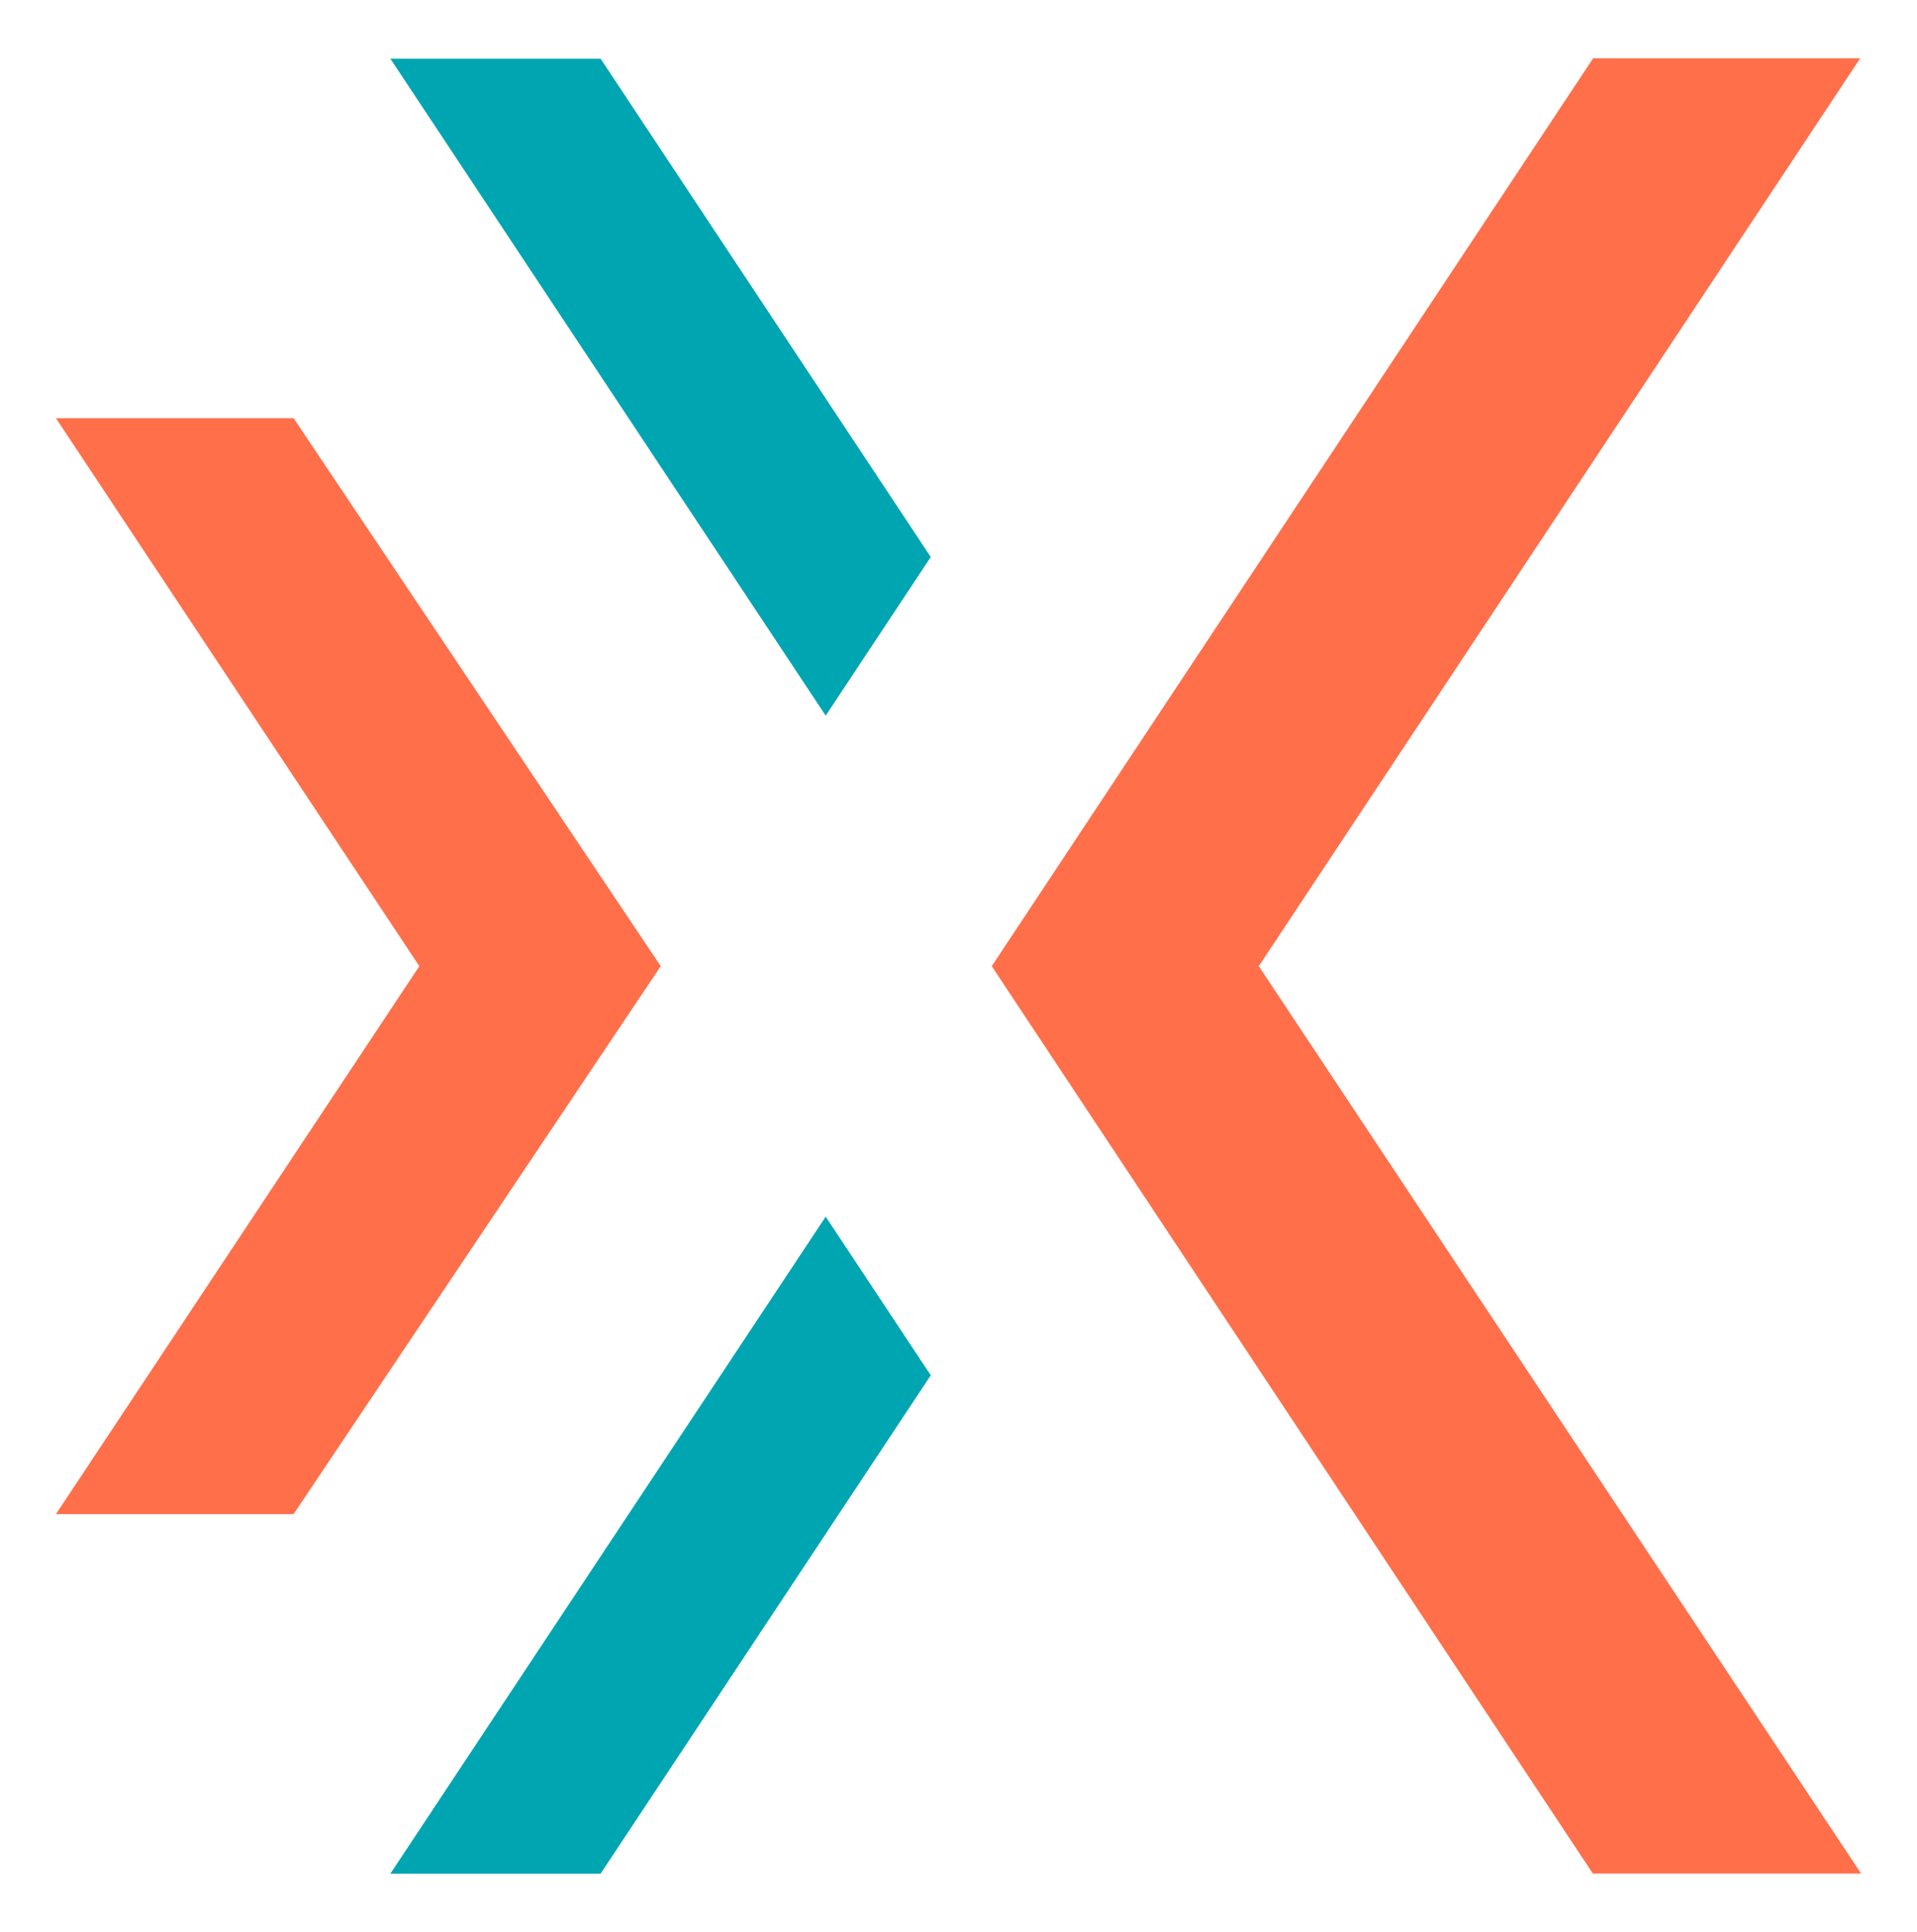
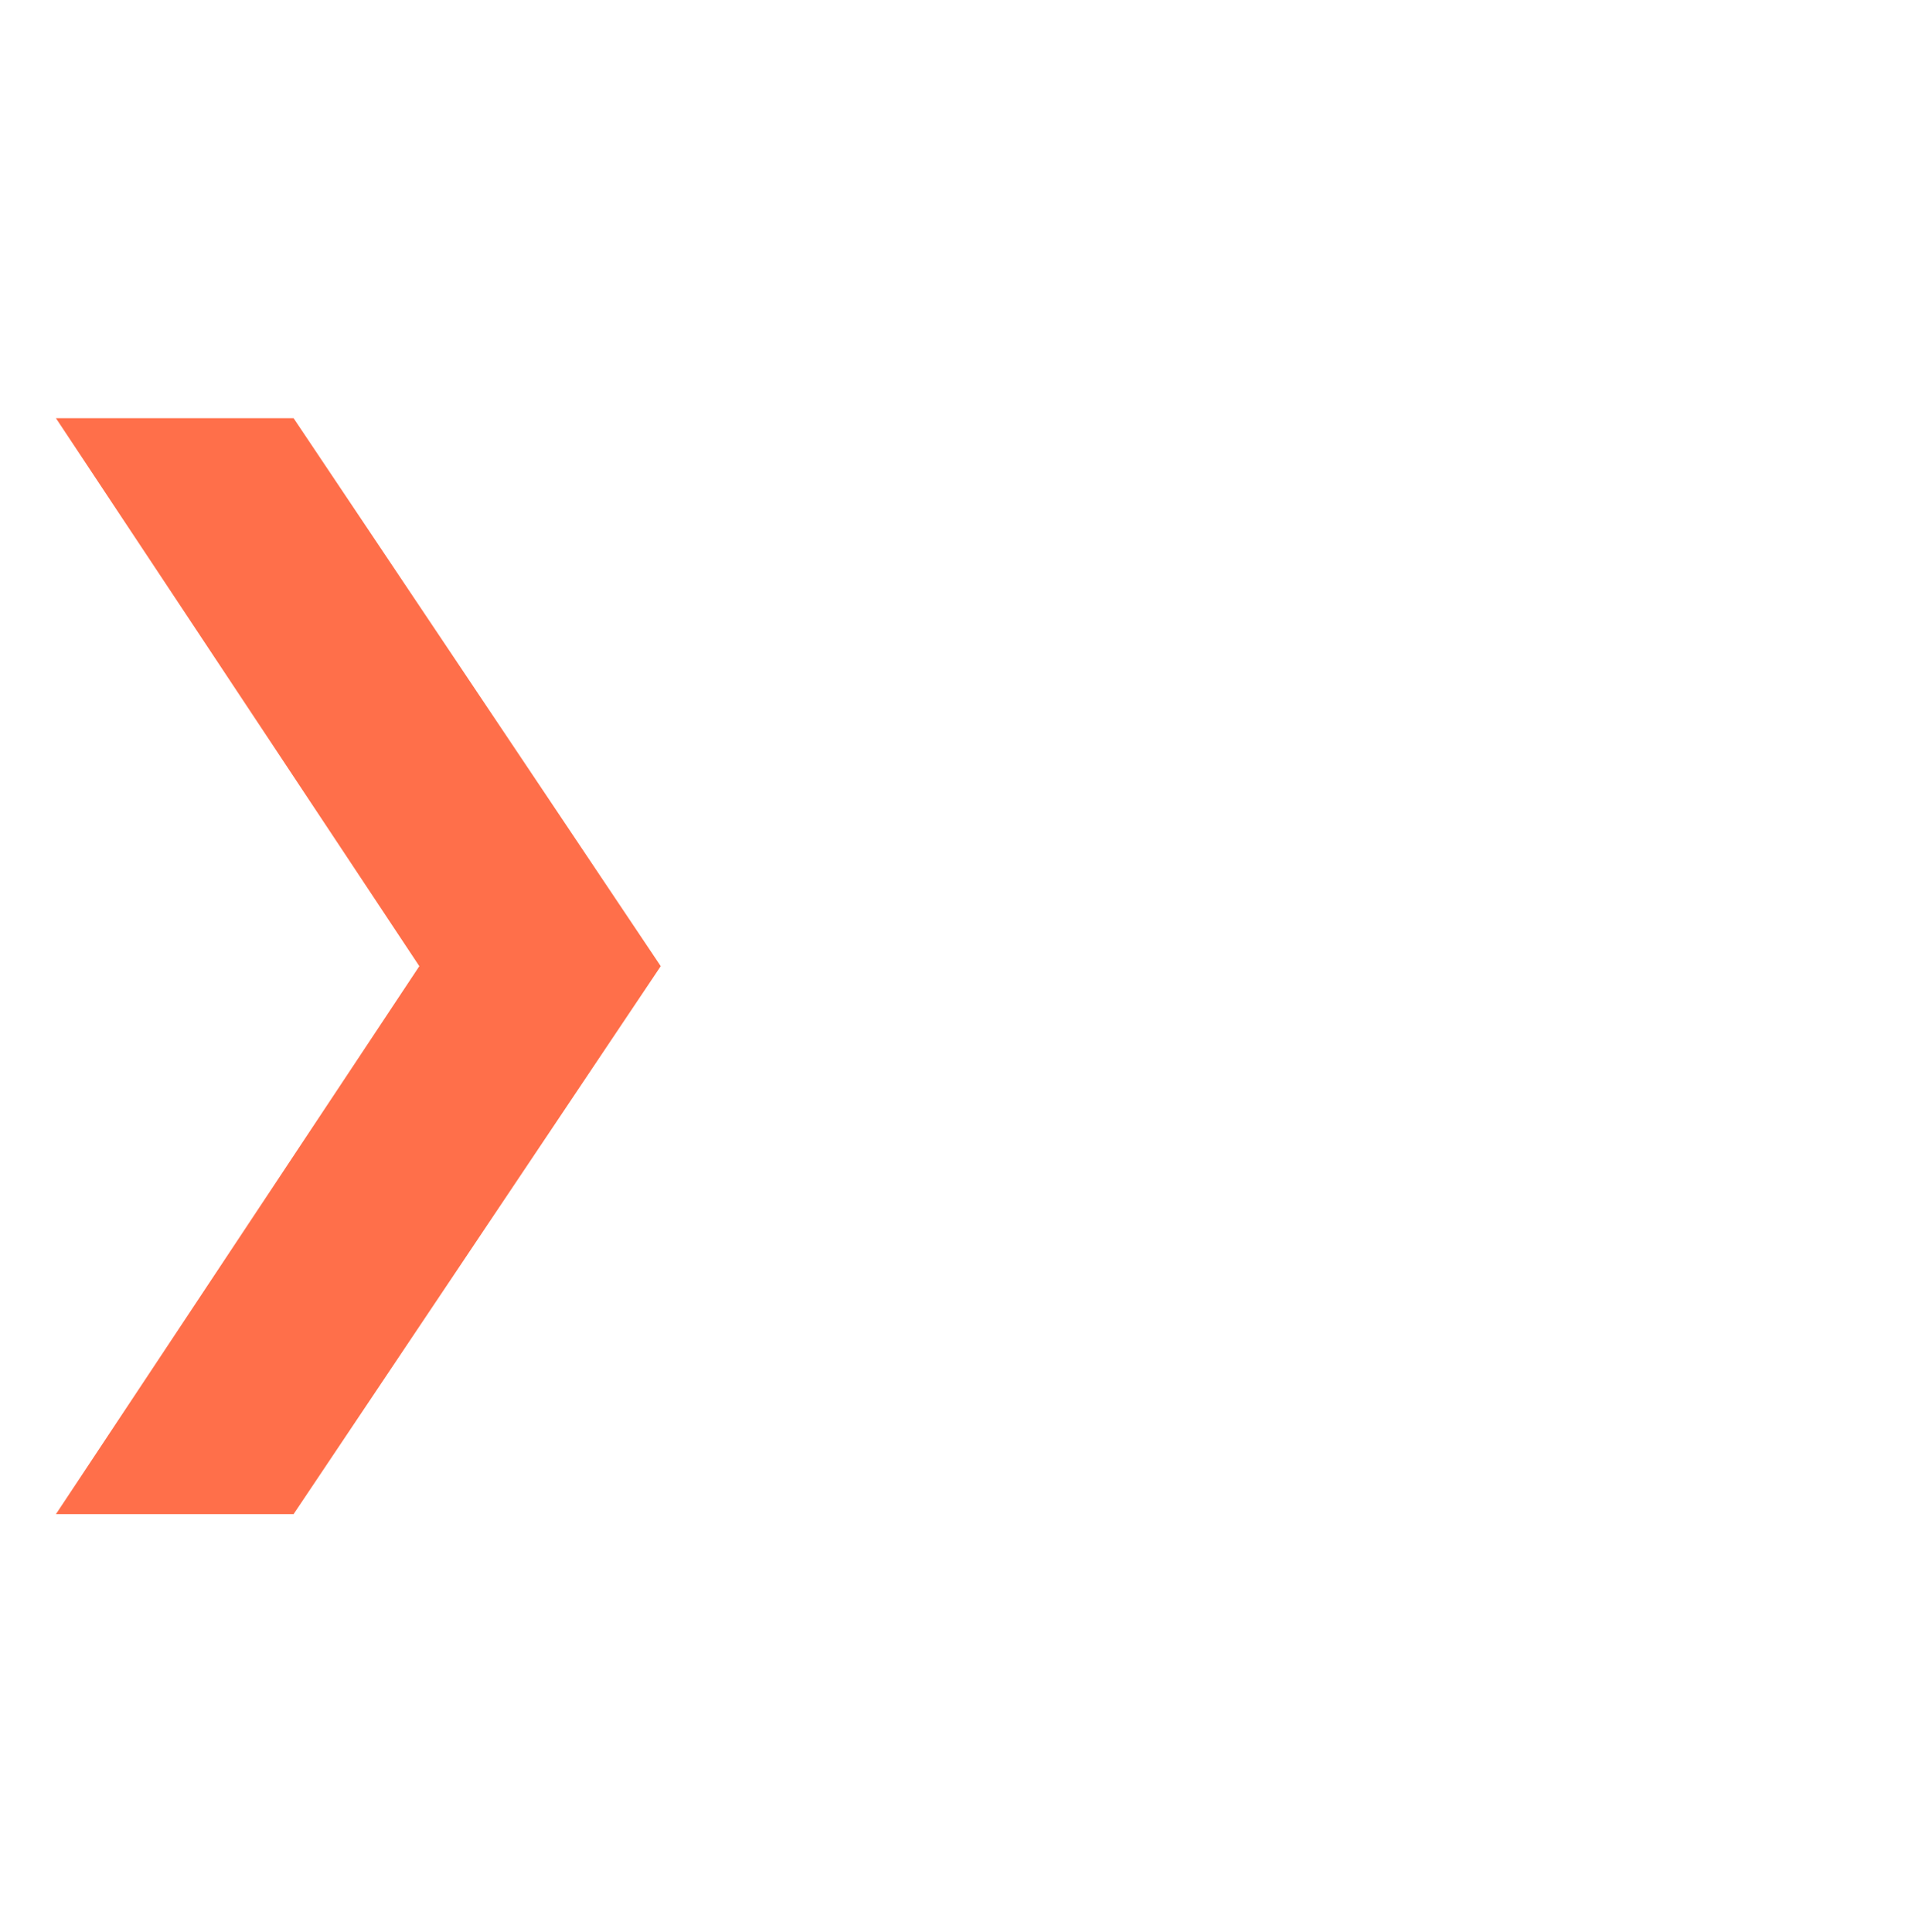
<svg xmlns="http://www.w3.org/2000/svg" data-bbox="14.62 15.24 471.76 474.52" viewBox="0 0 501 505" data-type="color">
  <g>
    <path fill="#ff6f4a" d="M76.73 395.78H14.62l94.97-143.23-94.97-143.24h62.11l95.95 143.24-95.95 143.23z" data-color="1" />
-     <path fill="#00a5b2" d="m243.25 359.49-86.29 130.27h-54.94l113.77-171.73 27.46 41.46z" data-color="2" />
-     <path fill="#00a5b2" d="M243.25 145.6 156.96 15.34h-54.94l113.77 171.72 27.46-41.46z" data-color="2" />
-     <path fill="#ff6f4a" d="M416.28 489.72h70.1l-157.4-237.17L486.15 15.24h-69.79L259.19 252.55l157.09 237.17z" data-color="1" />
  </g>
</svg>